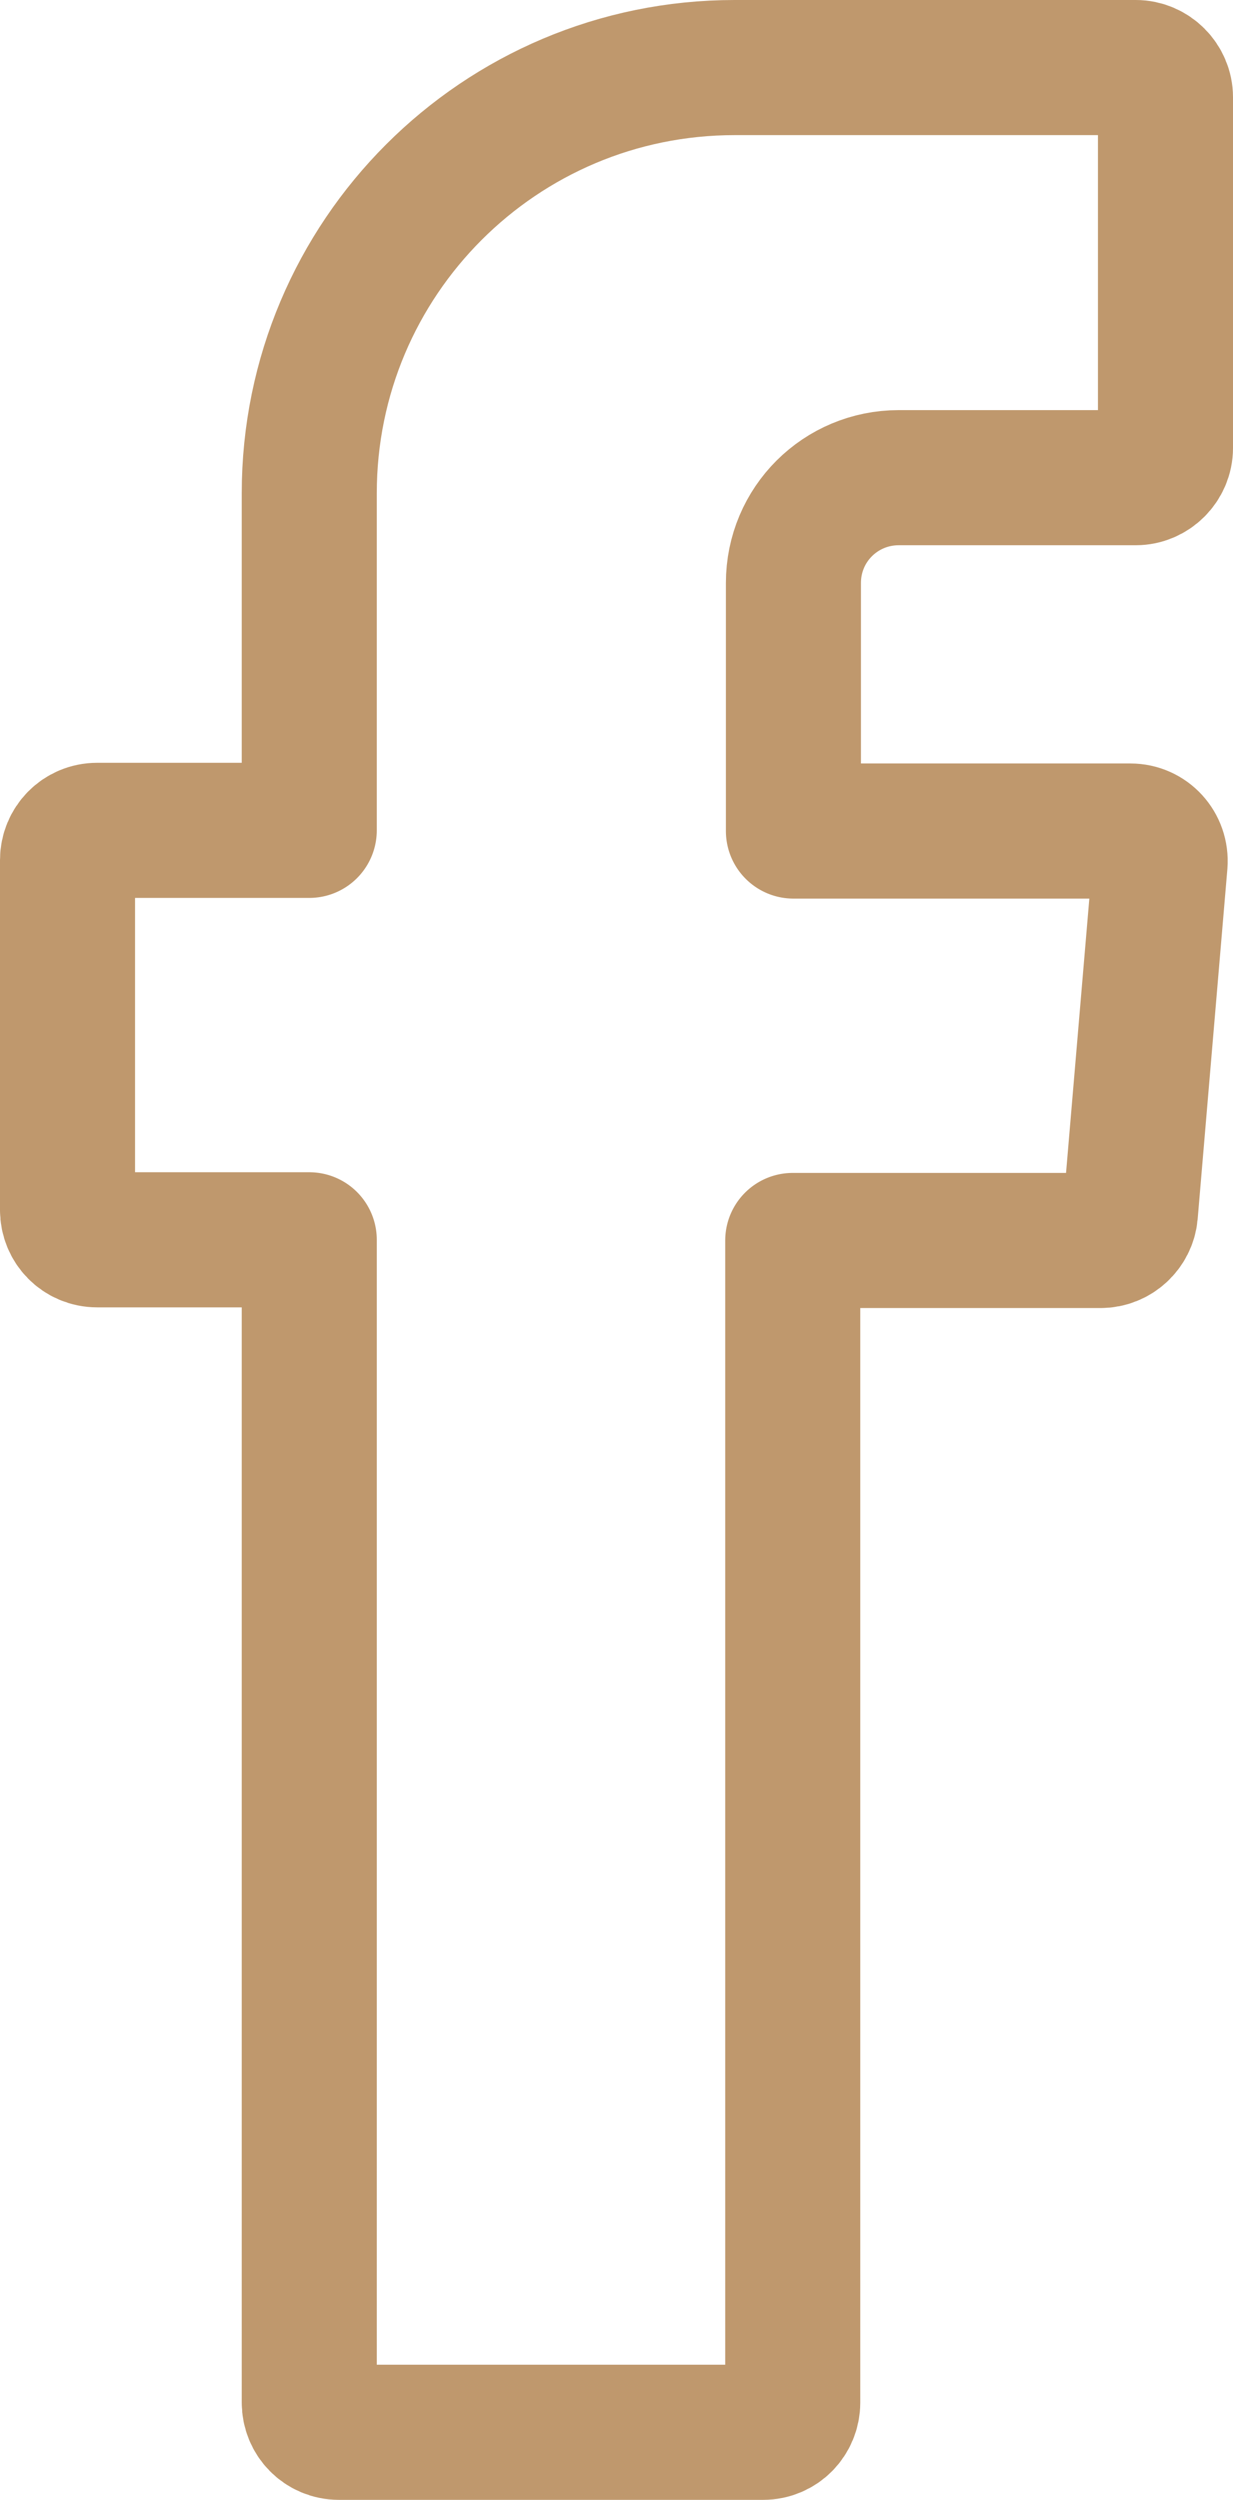
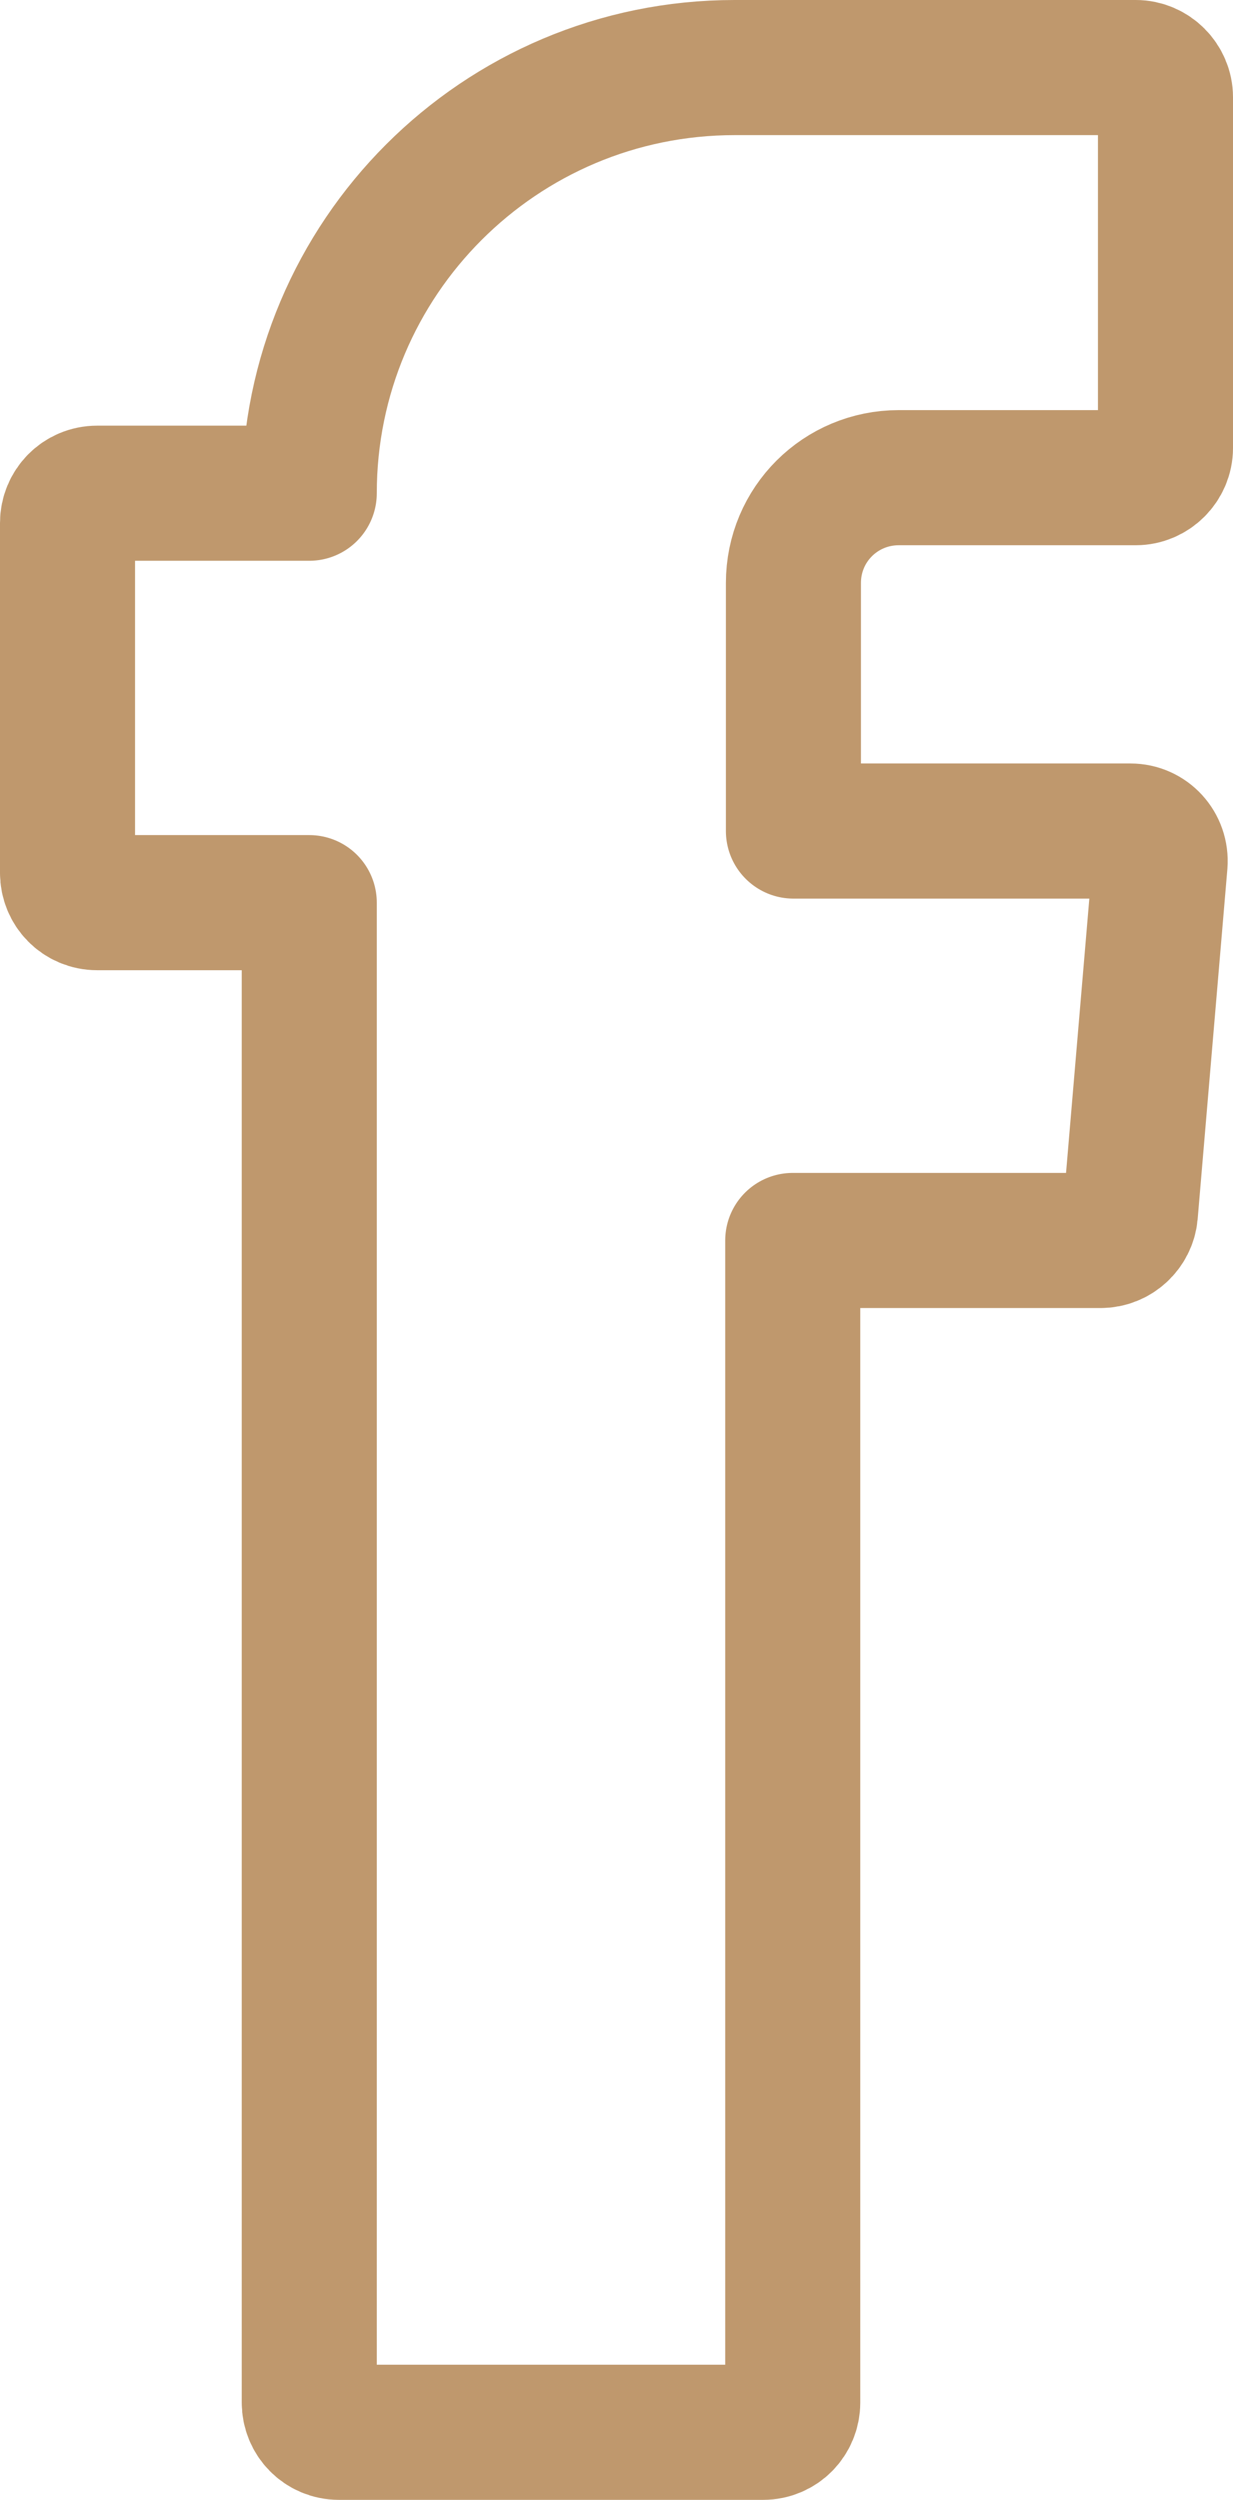
<svg xmlns="http://www.w3.org/2000/svg" id="Layer_2" data-name="Layer 2" viewBox="0 0 18.26 37">
  <defs>
    <style>
      .cls-1 {
        fill: none;
        fill-rule: evenodd;
        stroke: #bf986d;
        stroke-linecap: round;
        stroke-linejoin: round;
        stroke-width: 2px;
      }
    </style>
  </defs>
  <g id="OBJECTS">
-     <path class="cls-1" d="M4.58,18.64v16.92c0,.24.19.44.44.44h6.28c.25,0,.44-.2.44-.44v-17.2h4.56c.23,0,.42-.18.44-.4l.44-5.18c.02-.26-.18-.48-.44-.48h-4.99v-3.67c0-.87.7-1.56,1.56-1.56h3.51c.24,0,.44-.2.44-.44V1.44c0-.24-.2-.44-.44-.44h-5.94c-3.48,0-6.3,2.82-6.3,6.3v4.99H1.44c-.25,0-.44.2-.44.44v5.18c0,.24.19.44.44.44h3.14v.27Z" />
+     <path class="cls-1" d="M4.58,18.64v16.92c0,.24.19.44.44.44h6.28c.25,0,.44-.2.44-.44v-17.2h4.56c.23,0,.42-.18.44-.4l.44-5.18c.02-.26-.18-.48-.44-.48h-4.99v-3.67c0-.87.7-1.56,1.56-1.56h3.51c.24,0,.44-.2.44-.44V1.44c0-.24-.2-.44-.44-.44h-5.94c-3.48,0-6.3,2.82-6.3,6.3H1.44c-.25,0-.44.2-.44.44v5.18c0,.24.19.44.44.44h3.14v.27Z" />
  </g>
</svg>